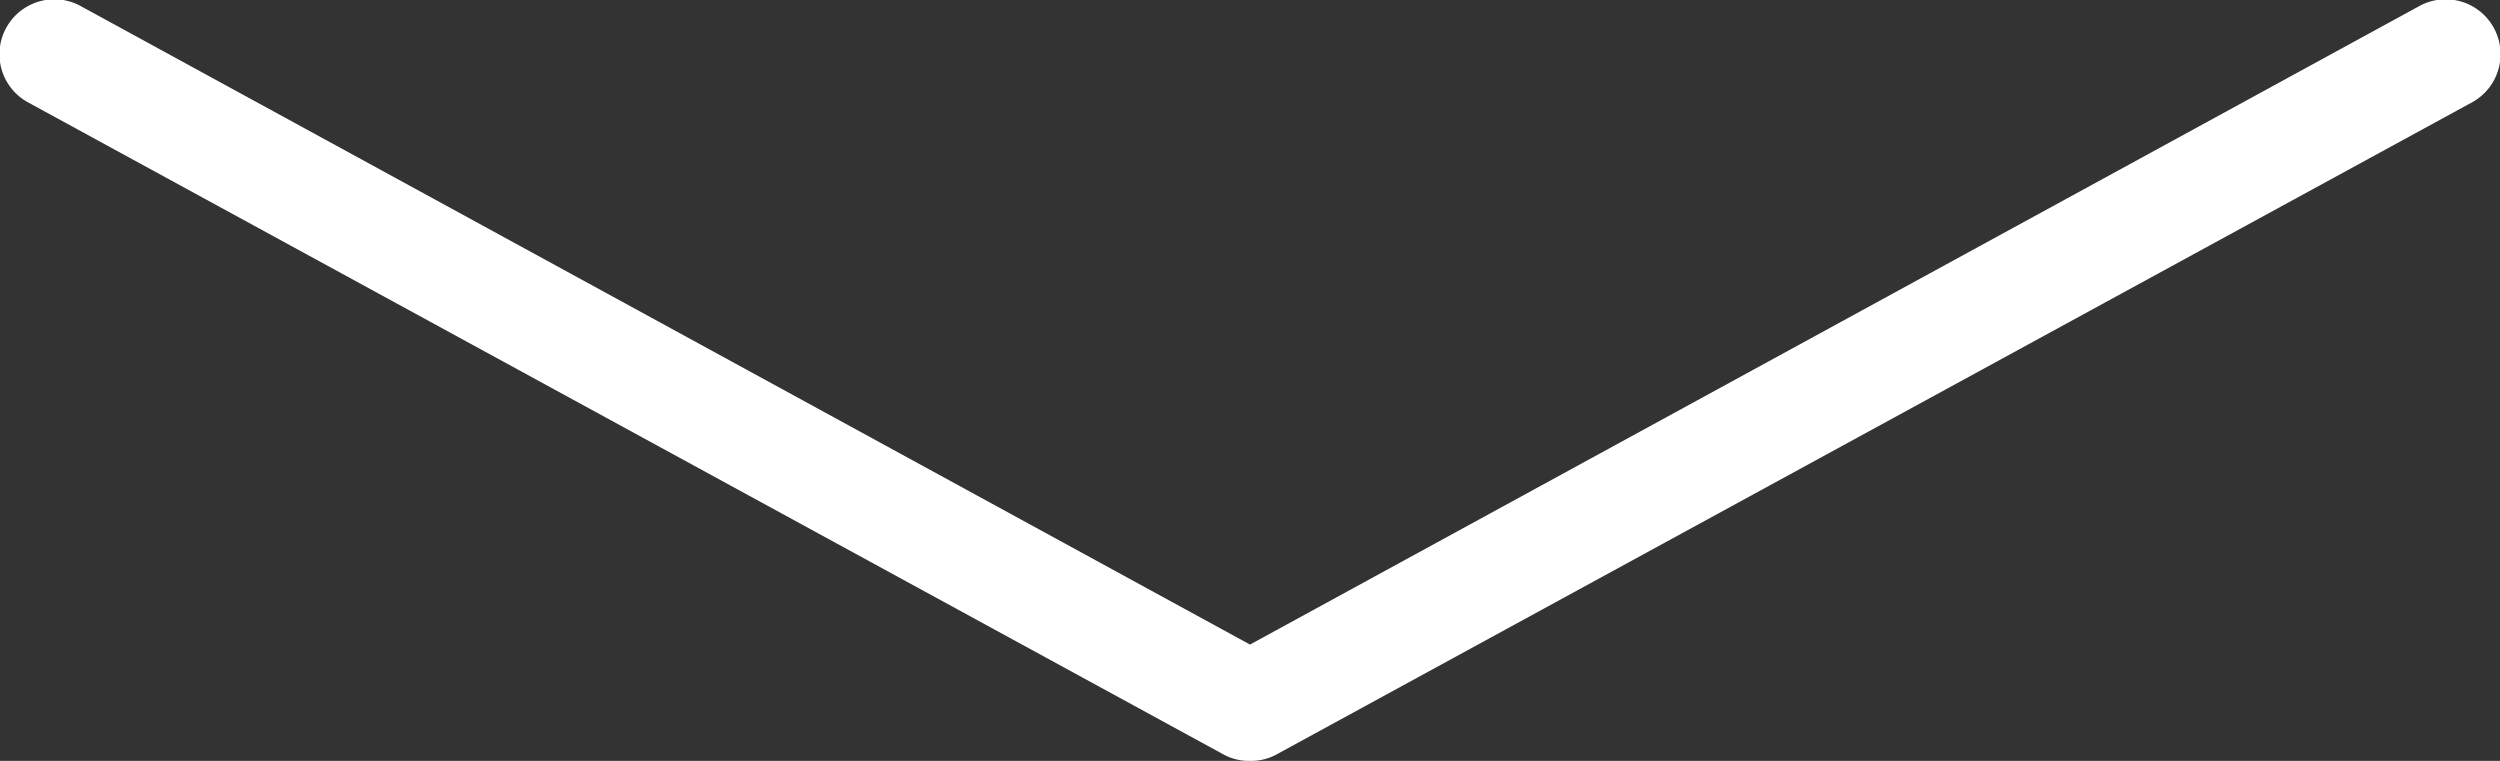
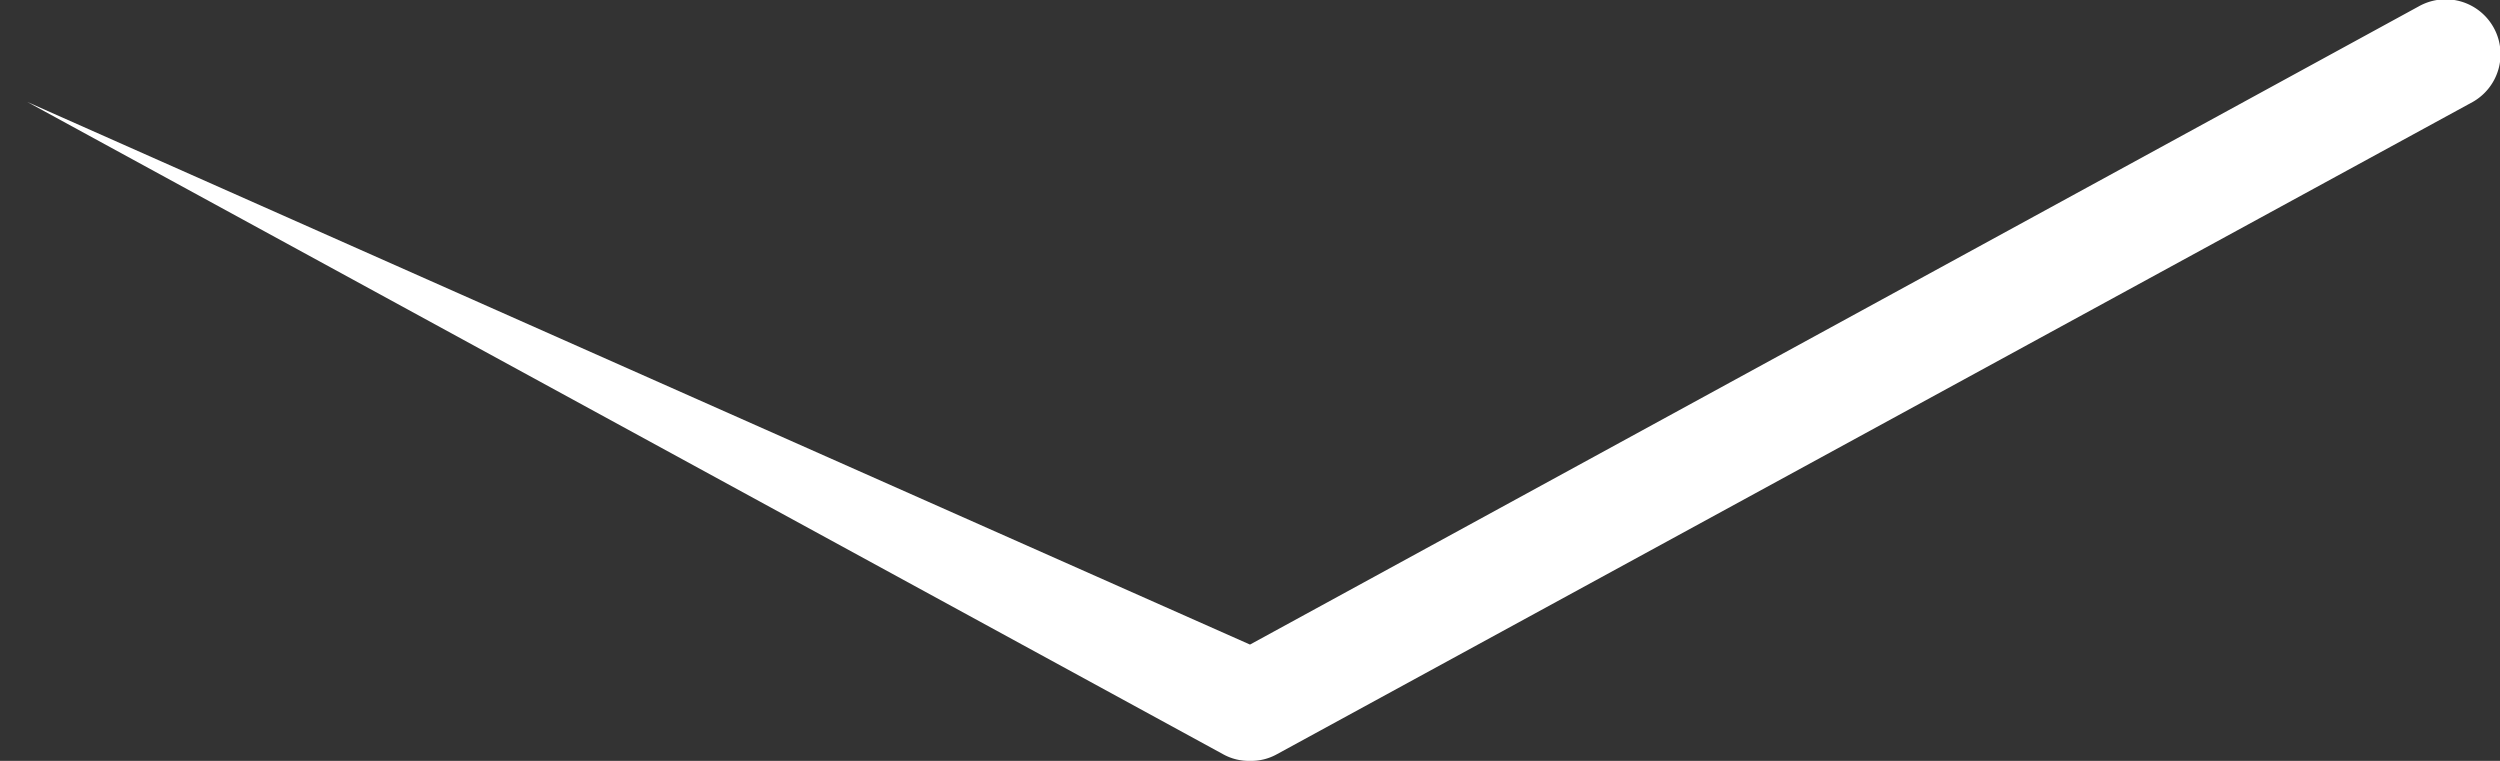
<svg xmlns="http://www.w3.org/2000/svg" id="Ebene_1" data-name="Ebene 1" viewBox="0 0 92 28">
  <rect x="0" y="0" width="92" height="28" fill="#333333" stroke="none" />
  <defs>
    <style>.cls-1{fill:#fff;}</style>
  </defs>
  <title>arrowDown</title>
-   <path class="cls-1" d="M48,30.5a1.94,1.94,0,0,1-1-.25L3,6.25A2,2,0,0,1,5,2.74L48,26.22,91,2.74A2,2,0,1,1,93,6.25l-44,24A1.94,1.94,0,0,1,48,30.5Z" transform="translate(-2 -2.5)" />
+   <path class="cls-1" d="M48,30.5a1.94,1.94,0,0,1-1-.25L3,6.25L48,26.22,91,2.74A2,2,0,1,1,93,6.25l-44,24A1.94,1.94,0,0,1,48,30.5Z" transform="translate(-2 -2.5)" />
</svg>